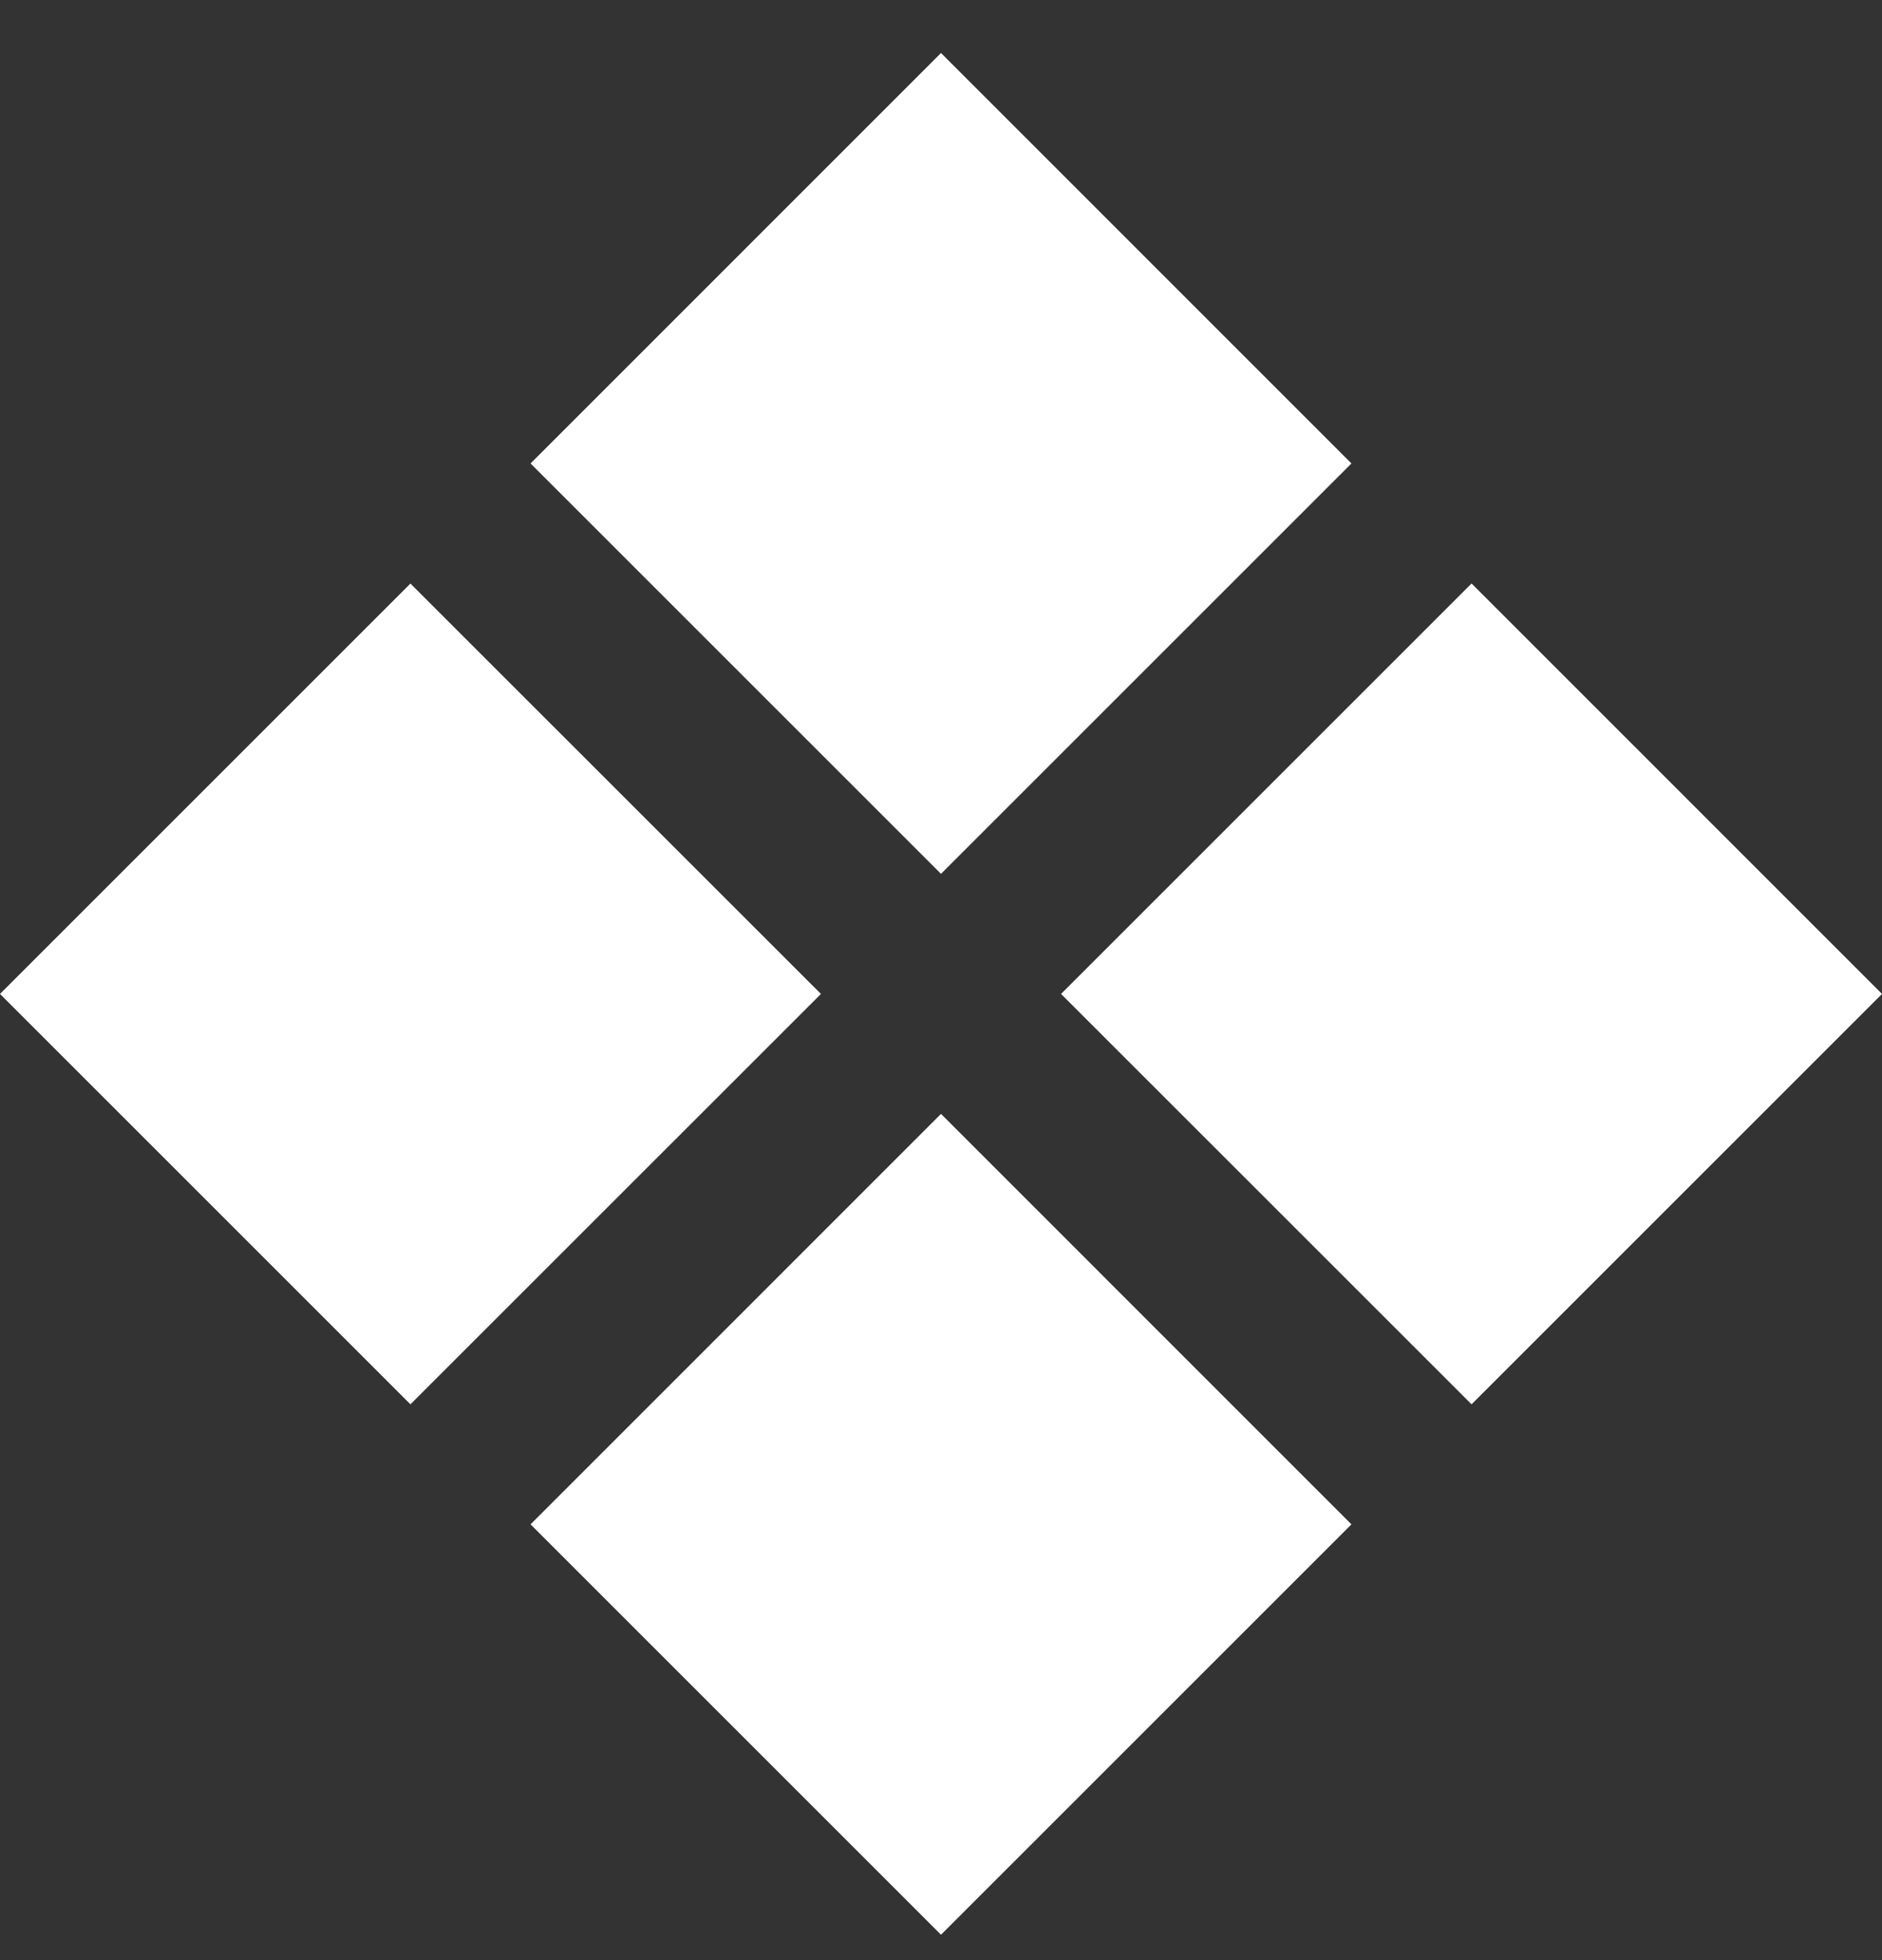
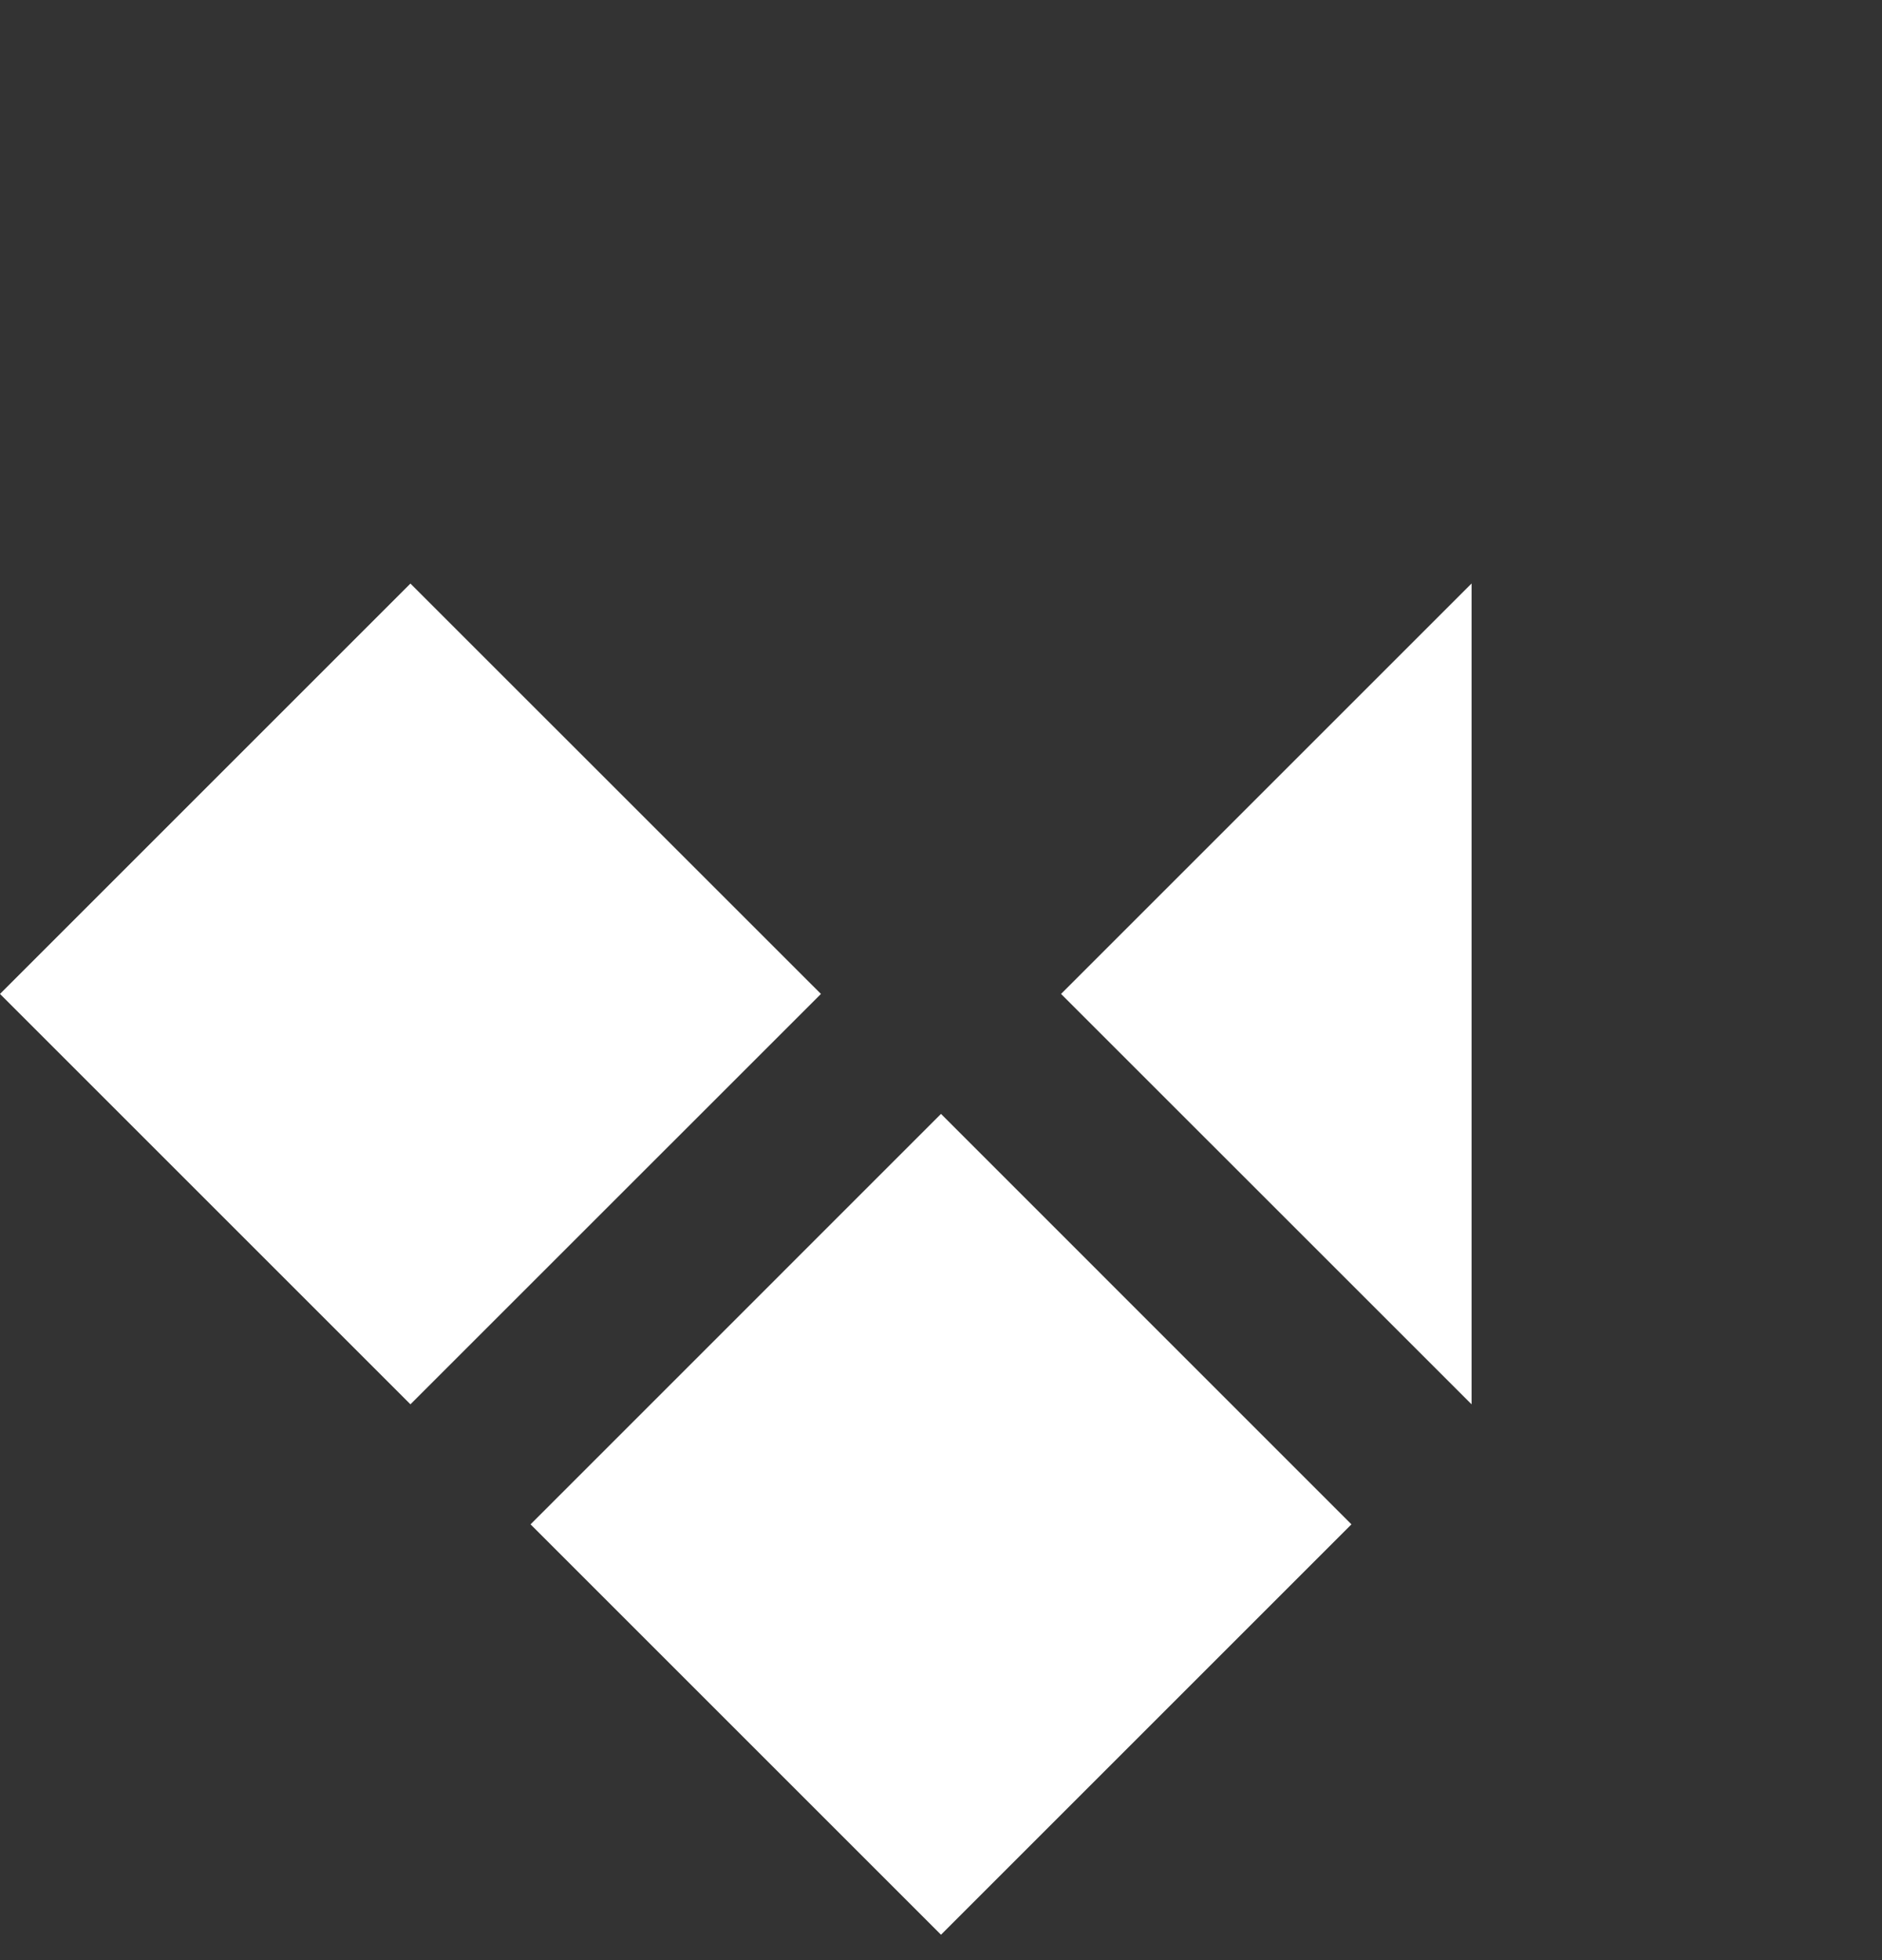
<svg xmlns="http://www.w3.org/2000/svg" width="24" height="25" viewBox="0 0 24 25" fill="none">
  <rect x="0" y="0" width="24" height="25" fill="#333333" stroke="none" />
  <g clip-path="url(#clip0_3519_114)">
-     <path d="M12 0.676L6.766 5.911L12 11.145L17.234 5.911L12 0.676Z" fill="white" />
-     <path d="M18.766 7.442L13.531 12.677L18.766 17.911L24 12.677L18.766 7.442Z" fill="white" />
+     <path d="M18.766 7.442L13.531 12.677L18.766 17.911L18.766 7.442Z" fill="white" />
    <path d="M5.234 7.443L0 12.677L5.234 17.911L10.469 12.677L5.234 7.443Z" fill="white" />
    <path d="M12 14.207L6.766 19.442L12 24.676L17.234 19.442L12 14.207Z" fill="white" />
  </g>
  <defs>
    <clipPath id="clip0_3519_114">
      <rect width="24" height="24" fill="white" transform="translate(0 0.676)" />
    </clipPath>
  </defs>
</svg>